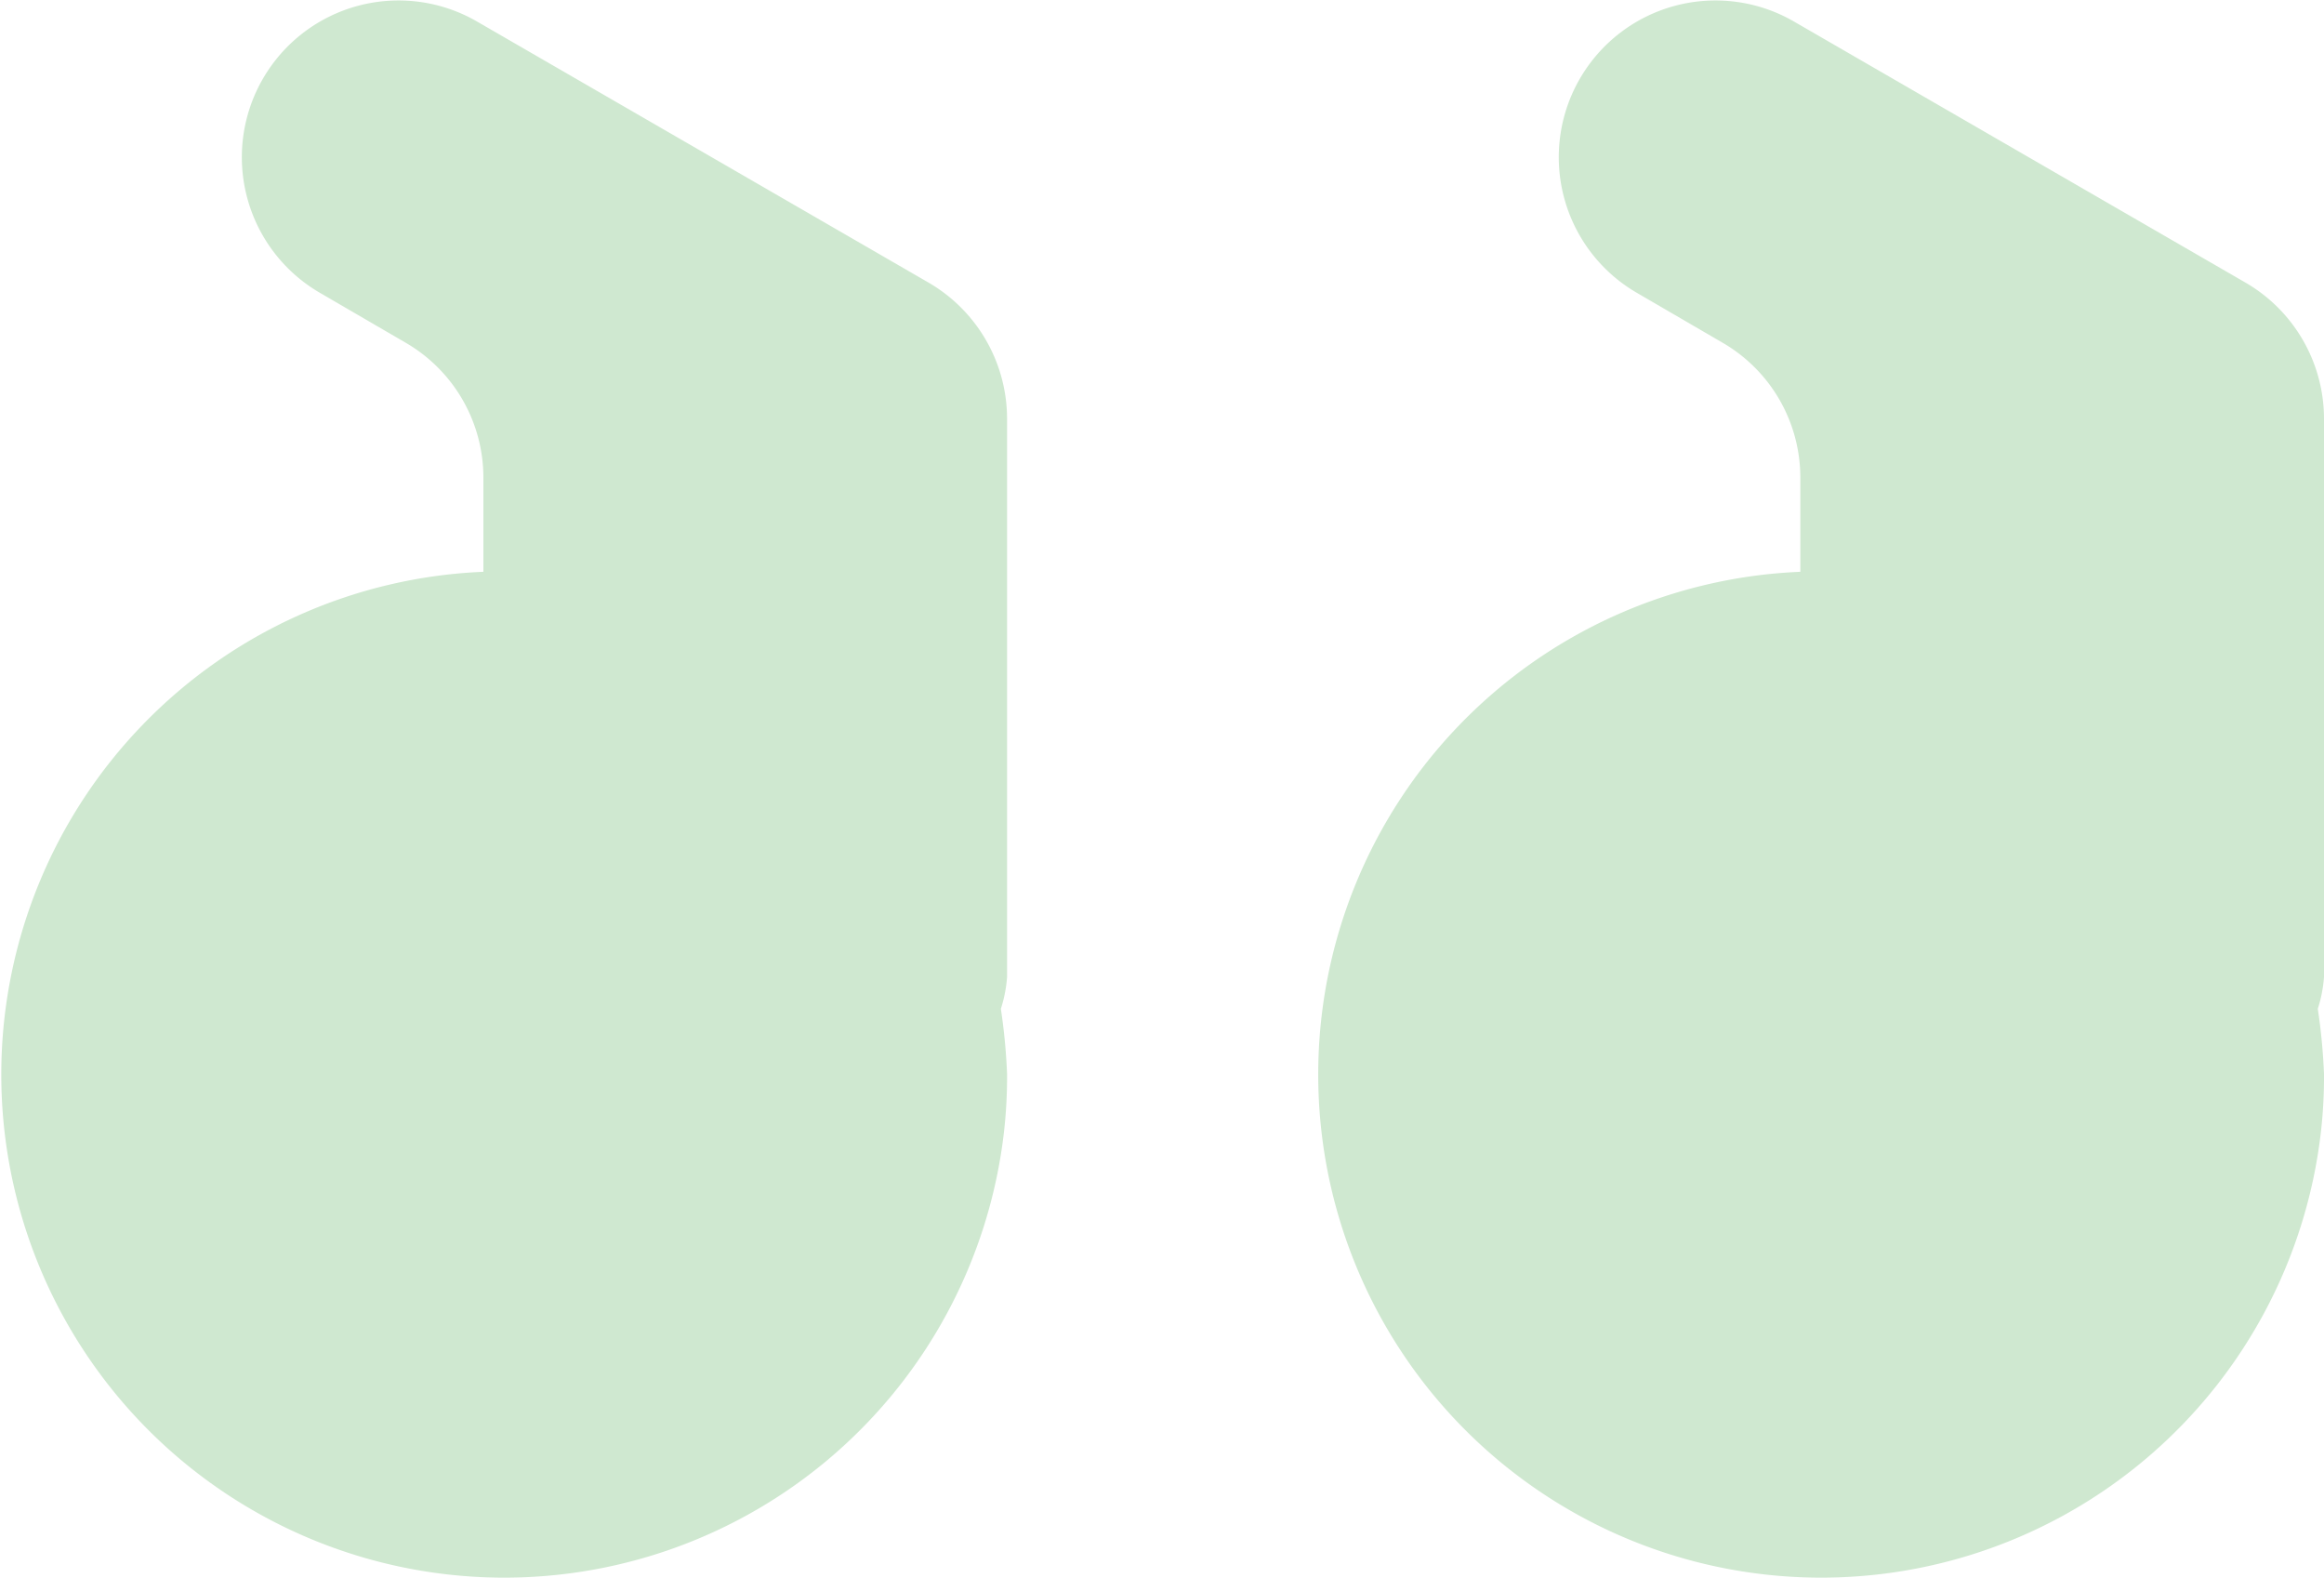
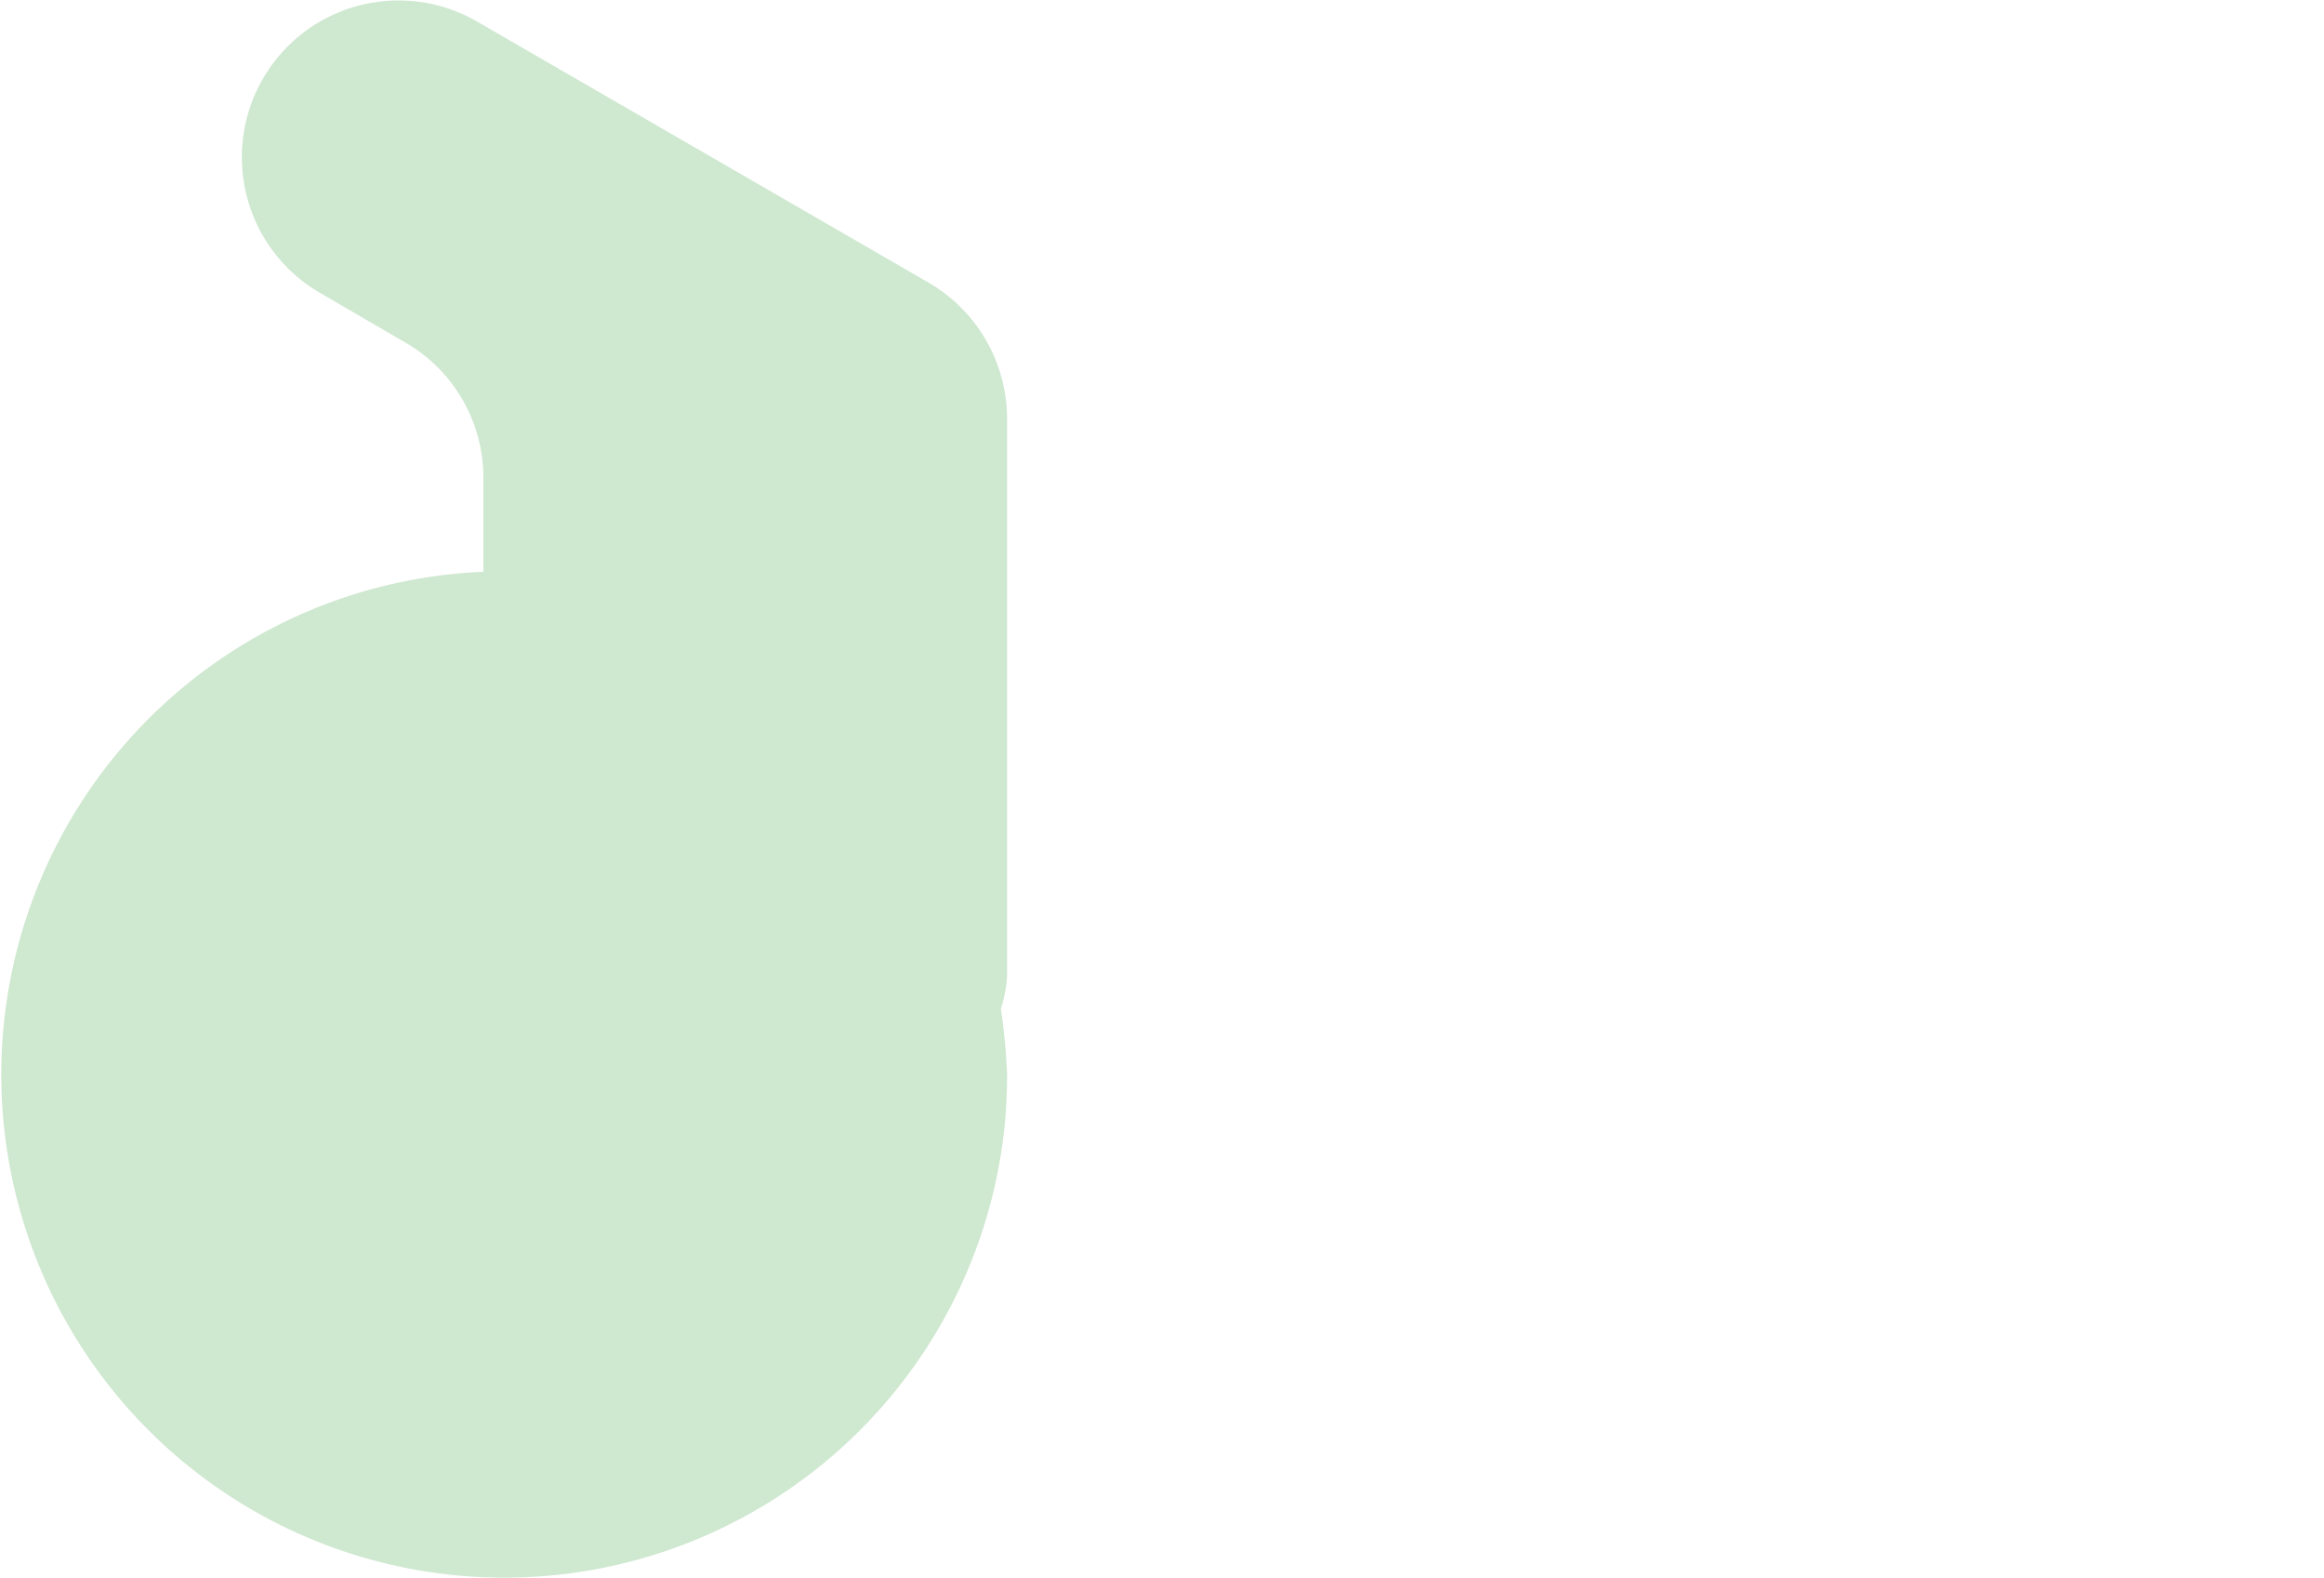
<svg xmlns="http://www.w3.org/2000/svg" id="Group_9" data-name="Group 9" width="30" height="20.359" viewBox="0 0 30 20.359">
  <path id="Path_21" data-name="Path 21" d="M132.19,169.105l-5.83-3.37a2.023,2.023,0,1,0-2.03,3.5l1.1.64a2.012,2.012,0,0,1,1.01,1.75v1.21a6.493,6.493,0,1,0,6.72,7.23,6.3,6.3,0,0,0,.04-.75,7.716,7.716,0,0,0-.08-.84,1.753,1.753,0,0,0,.08-.41v-7.21A2.033,2.033,0,0,0,132.19,169.105Z" transform="translate(-120.2 -165.456)" fill="#cfe8d0" />
-   <path id="Path_22" data-name="Path 22" d="M133.89,169.105l-5.83-3.37a2.023,2.023,0,1,0-2.03,3.5l1.1.64a2.012,2.012,0,0,1,1.01,1.75v1.21a6.493,6.493,0,1,0,6.72,7.23,6.261,6.261,0,0,0,.04-.75,7.723,7.723,0,0,0-.08-.84,1.755,1.755,0,0,0,.08-.41v-7.21A2.032,2.032,0,0,0,133.89,169.105Z" transform="translate(-104.9 -165.456)" fill="#cfe8d0" />
</svg>